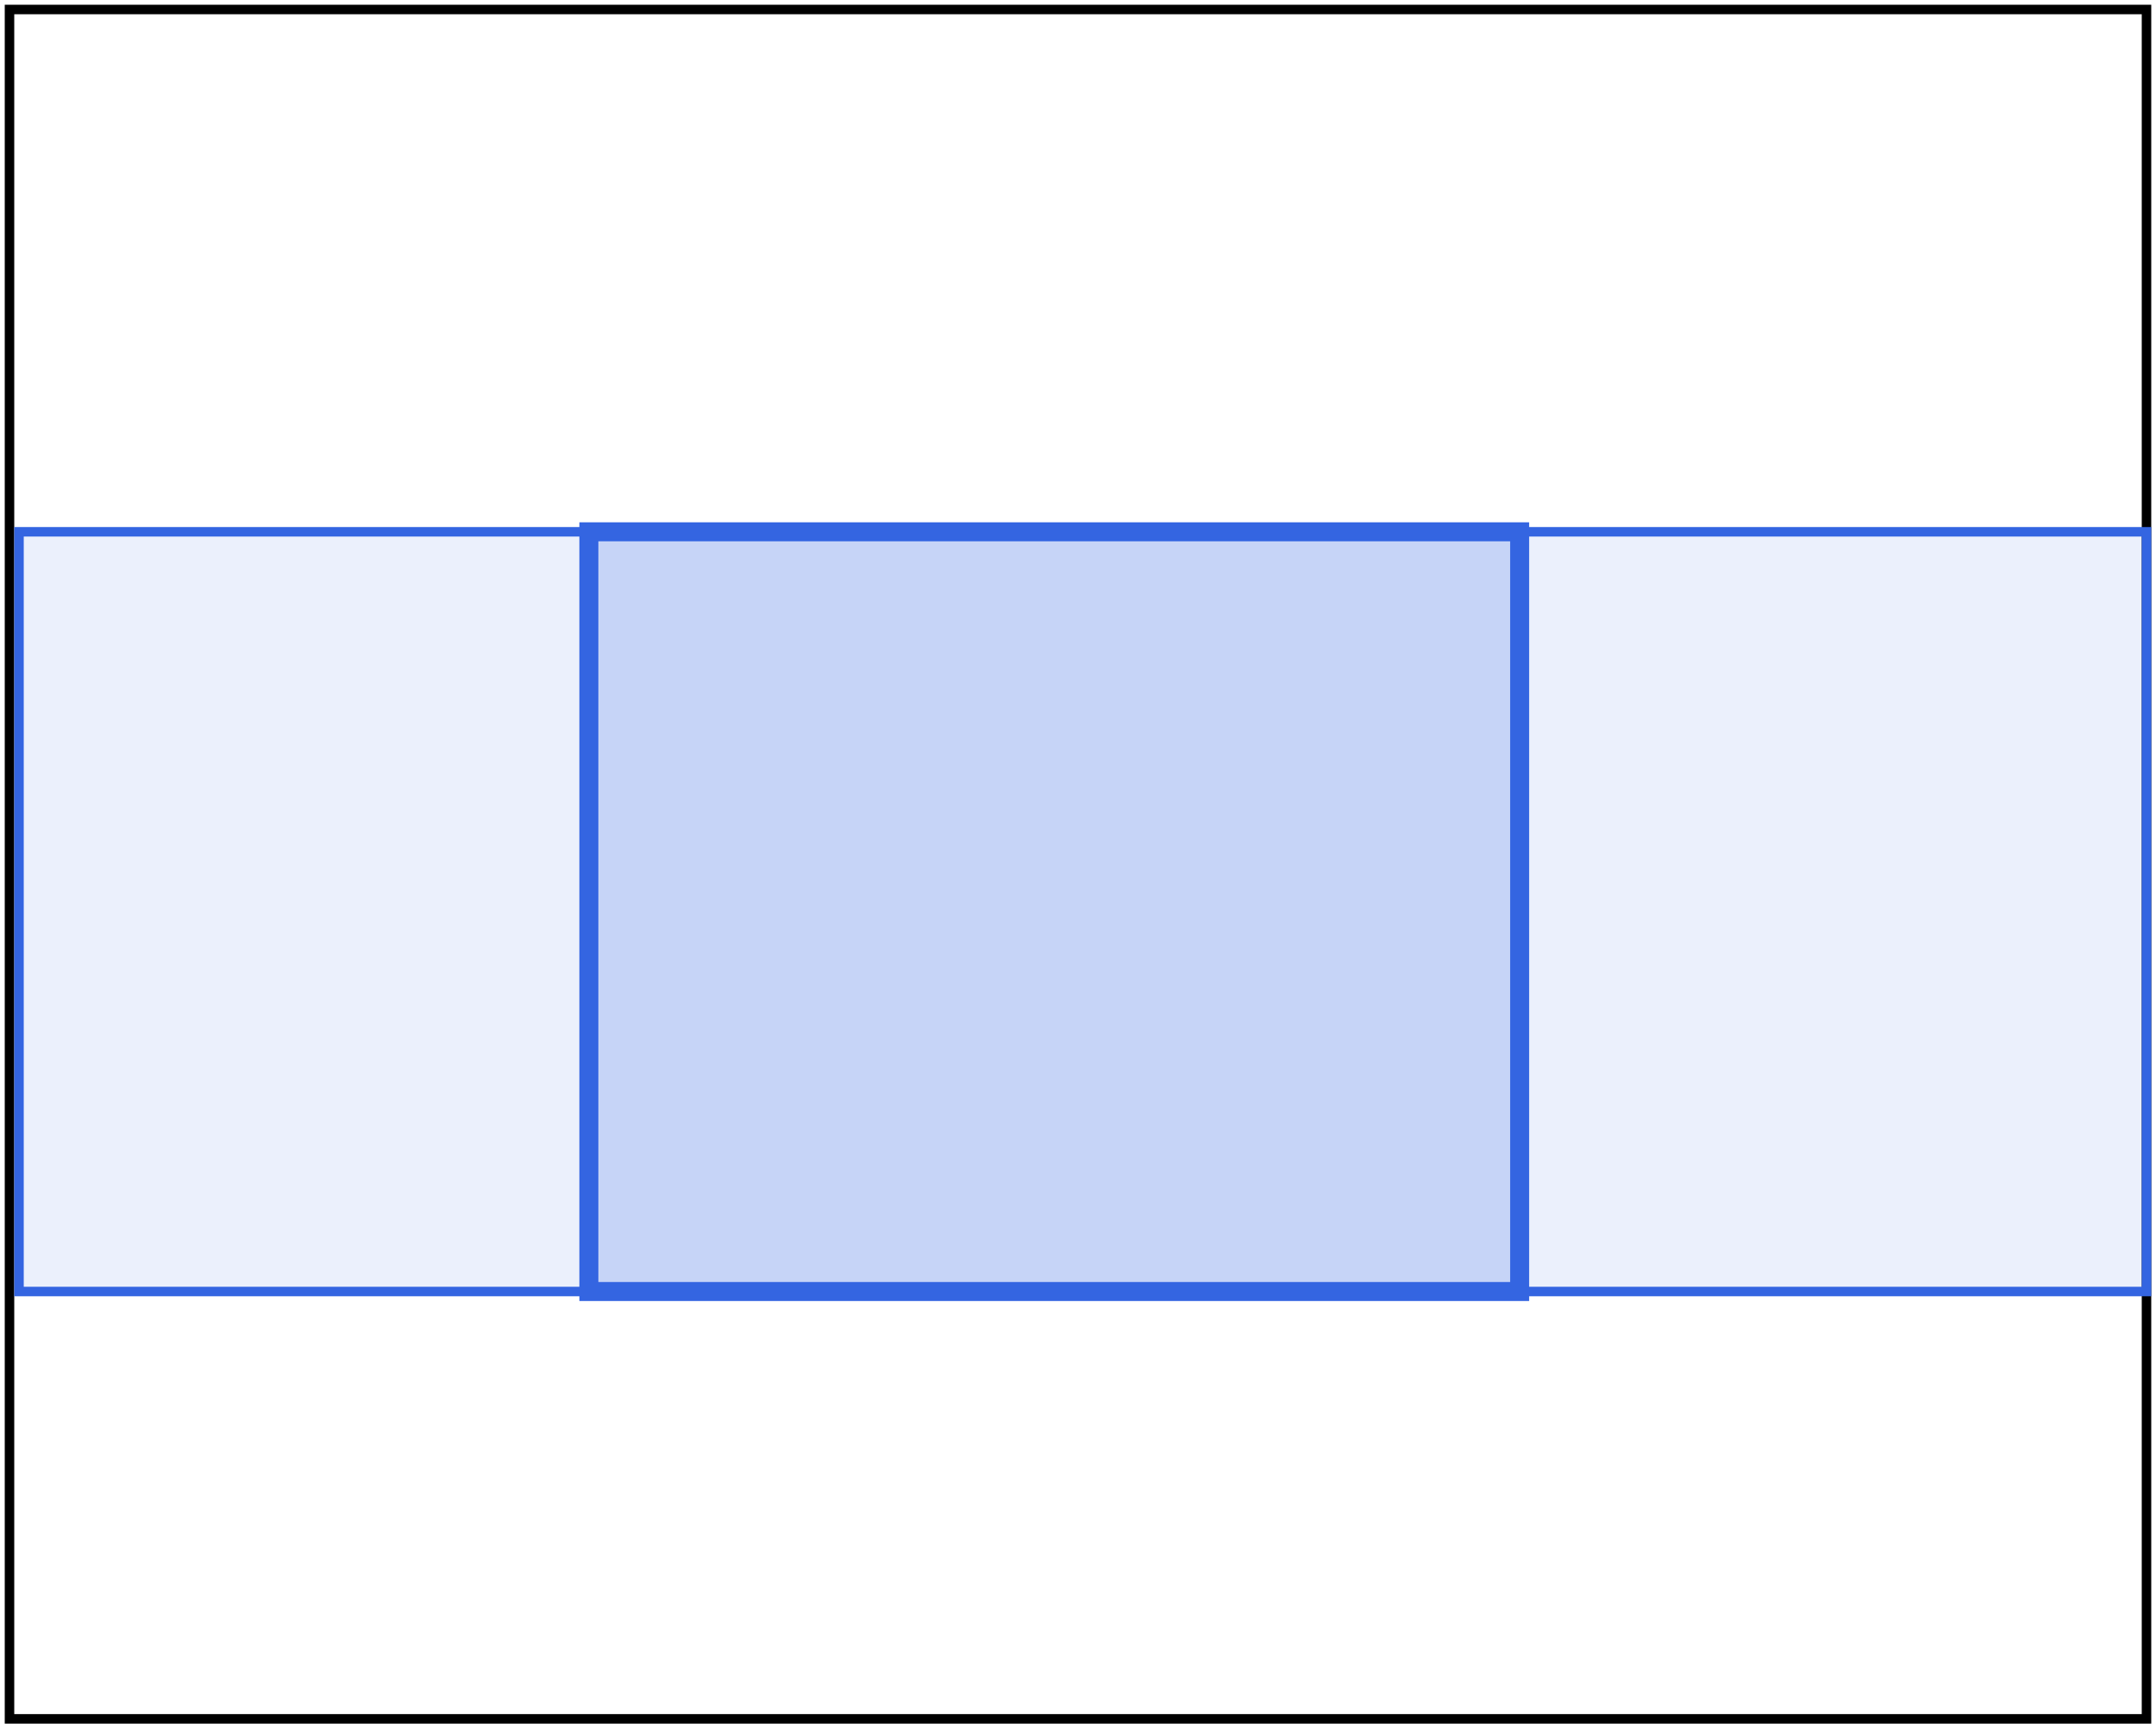
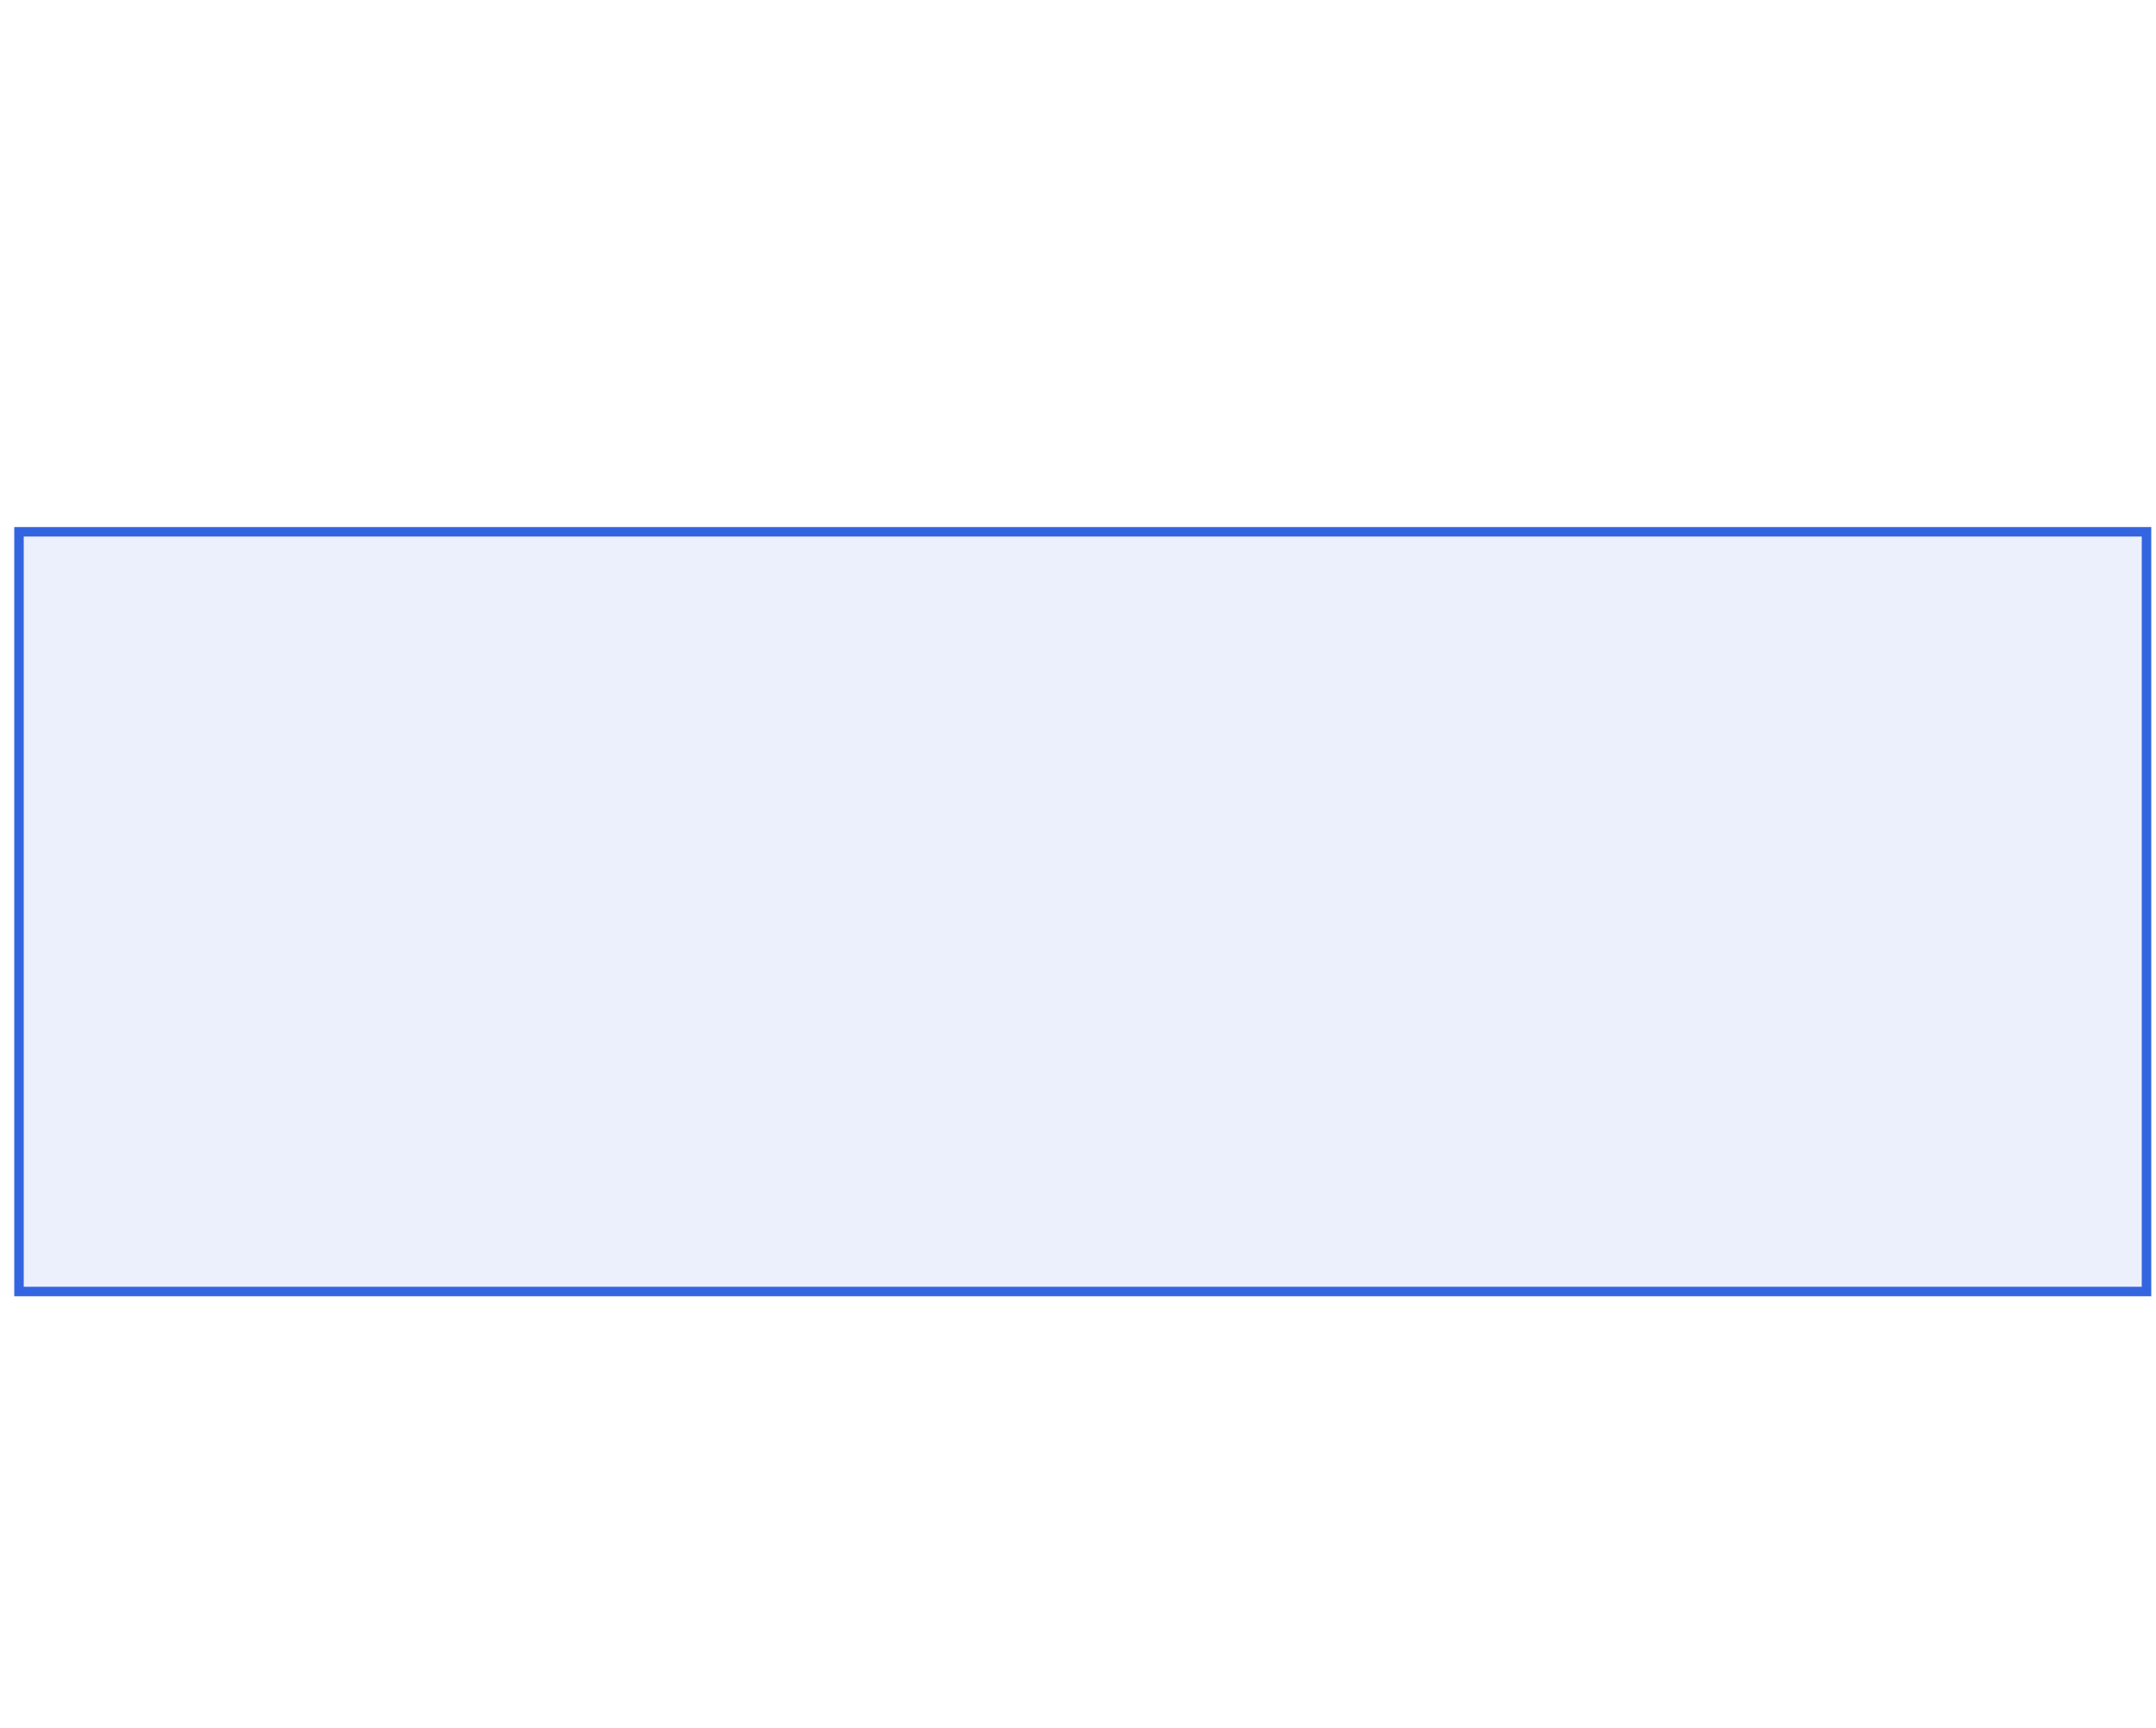
<svg xmlns="http://www.w3.org/2000/svg" width="227" height="182" viewBox="0 0 227 182" fill="none">
-   <rect x="1" y="1" width="225" height="180" stroke="black" />
  <rect x="2" y="56" width="224" height="80" fill="#3465E1" fill-opacity="0.1" stroke="#3465E1" />
-   <rect x="62" y="56" width="98" height="80" fill="#3465E1" fill-opacity="0.2" stroke="#3465E1" stroke-width="2" />
</svg>